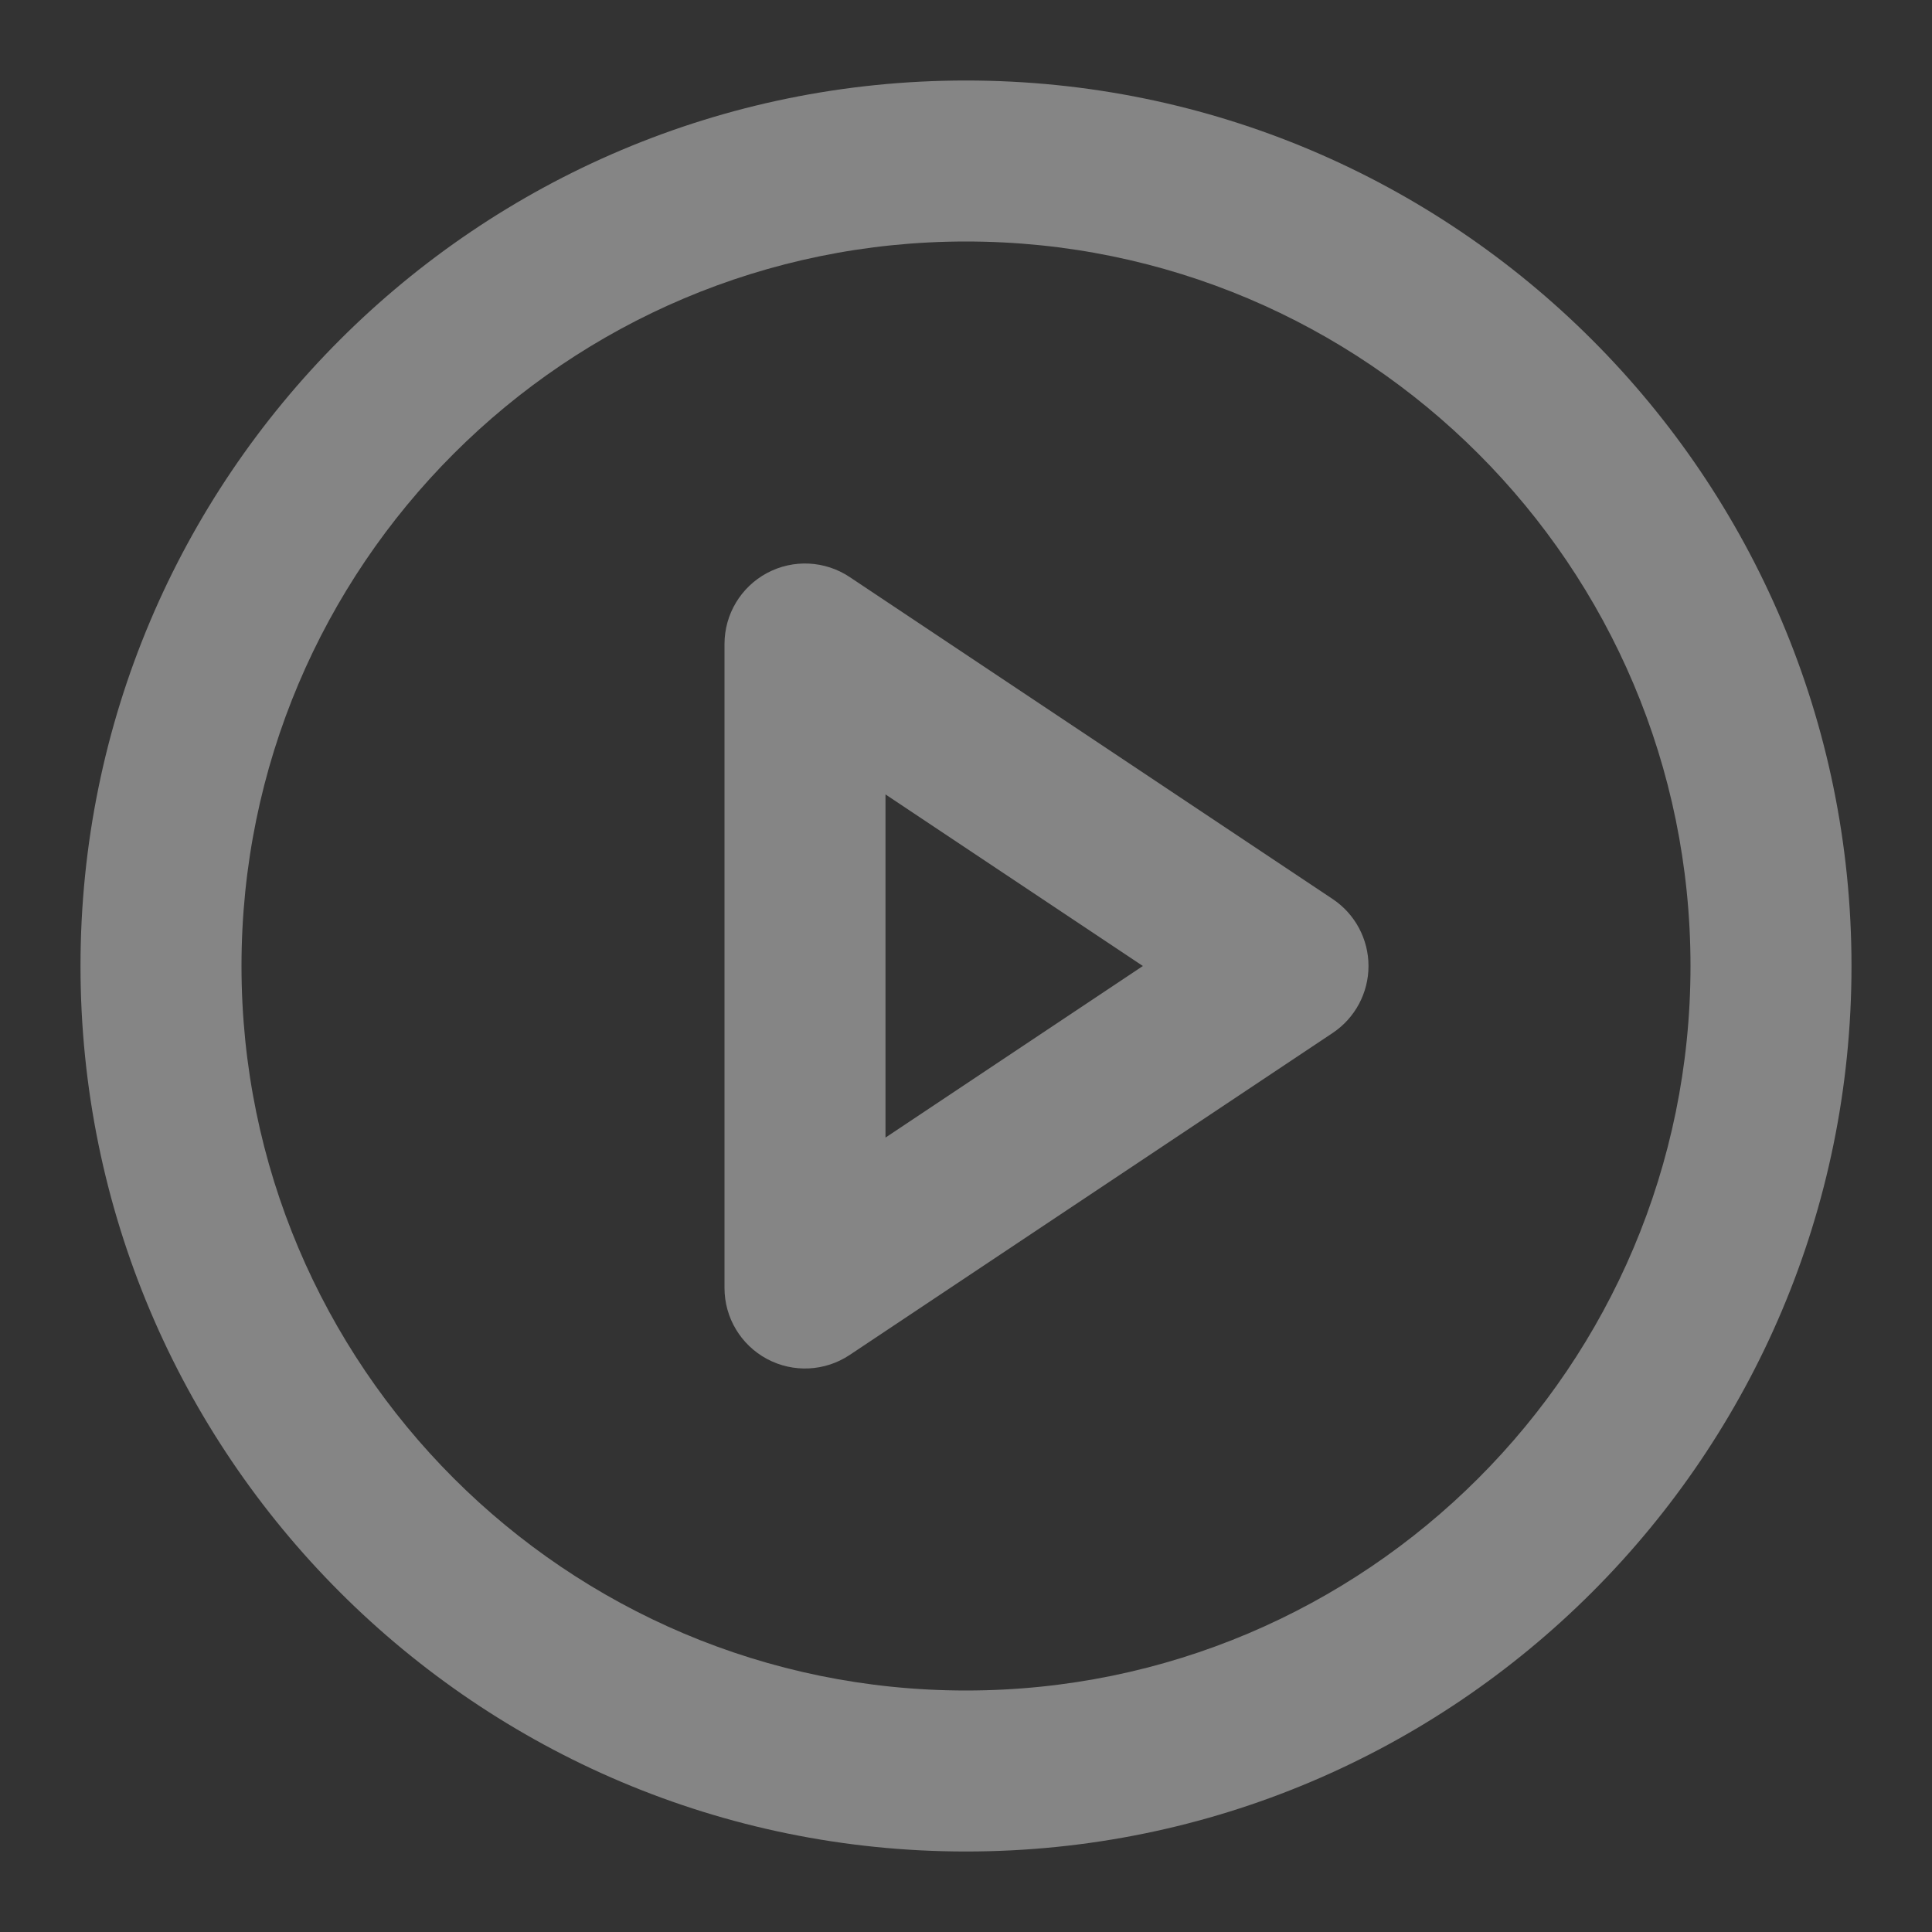
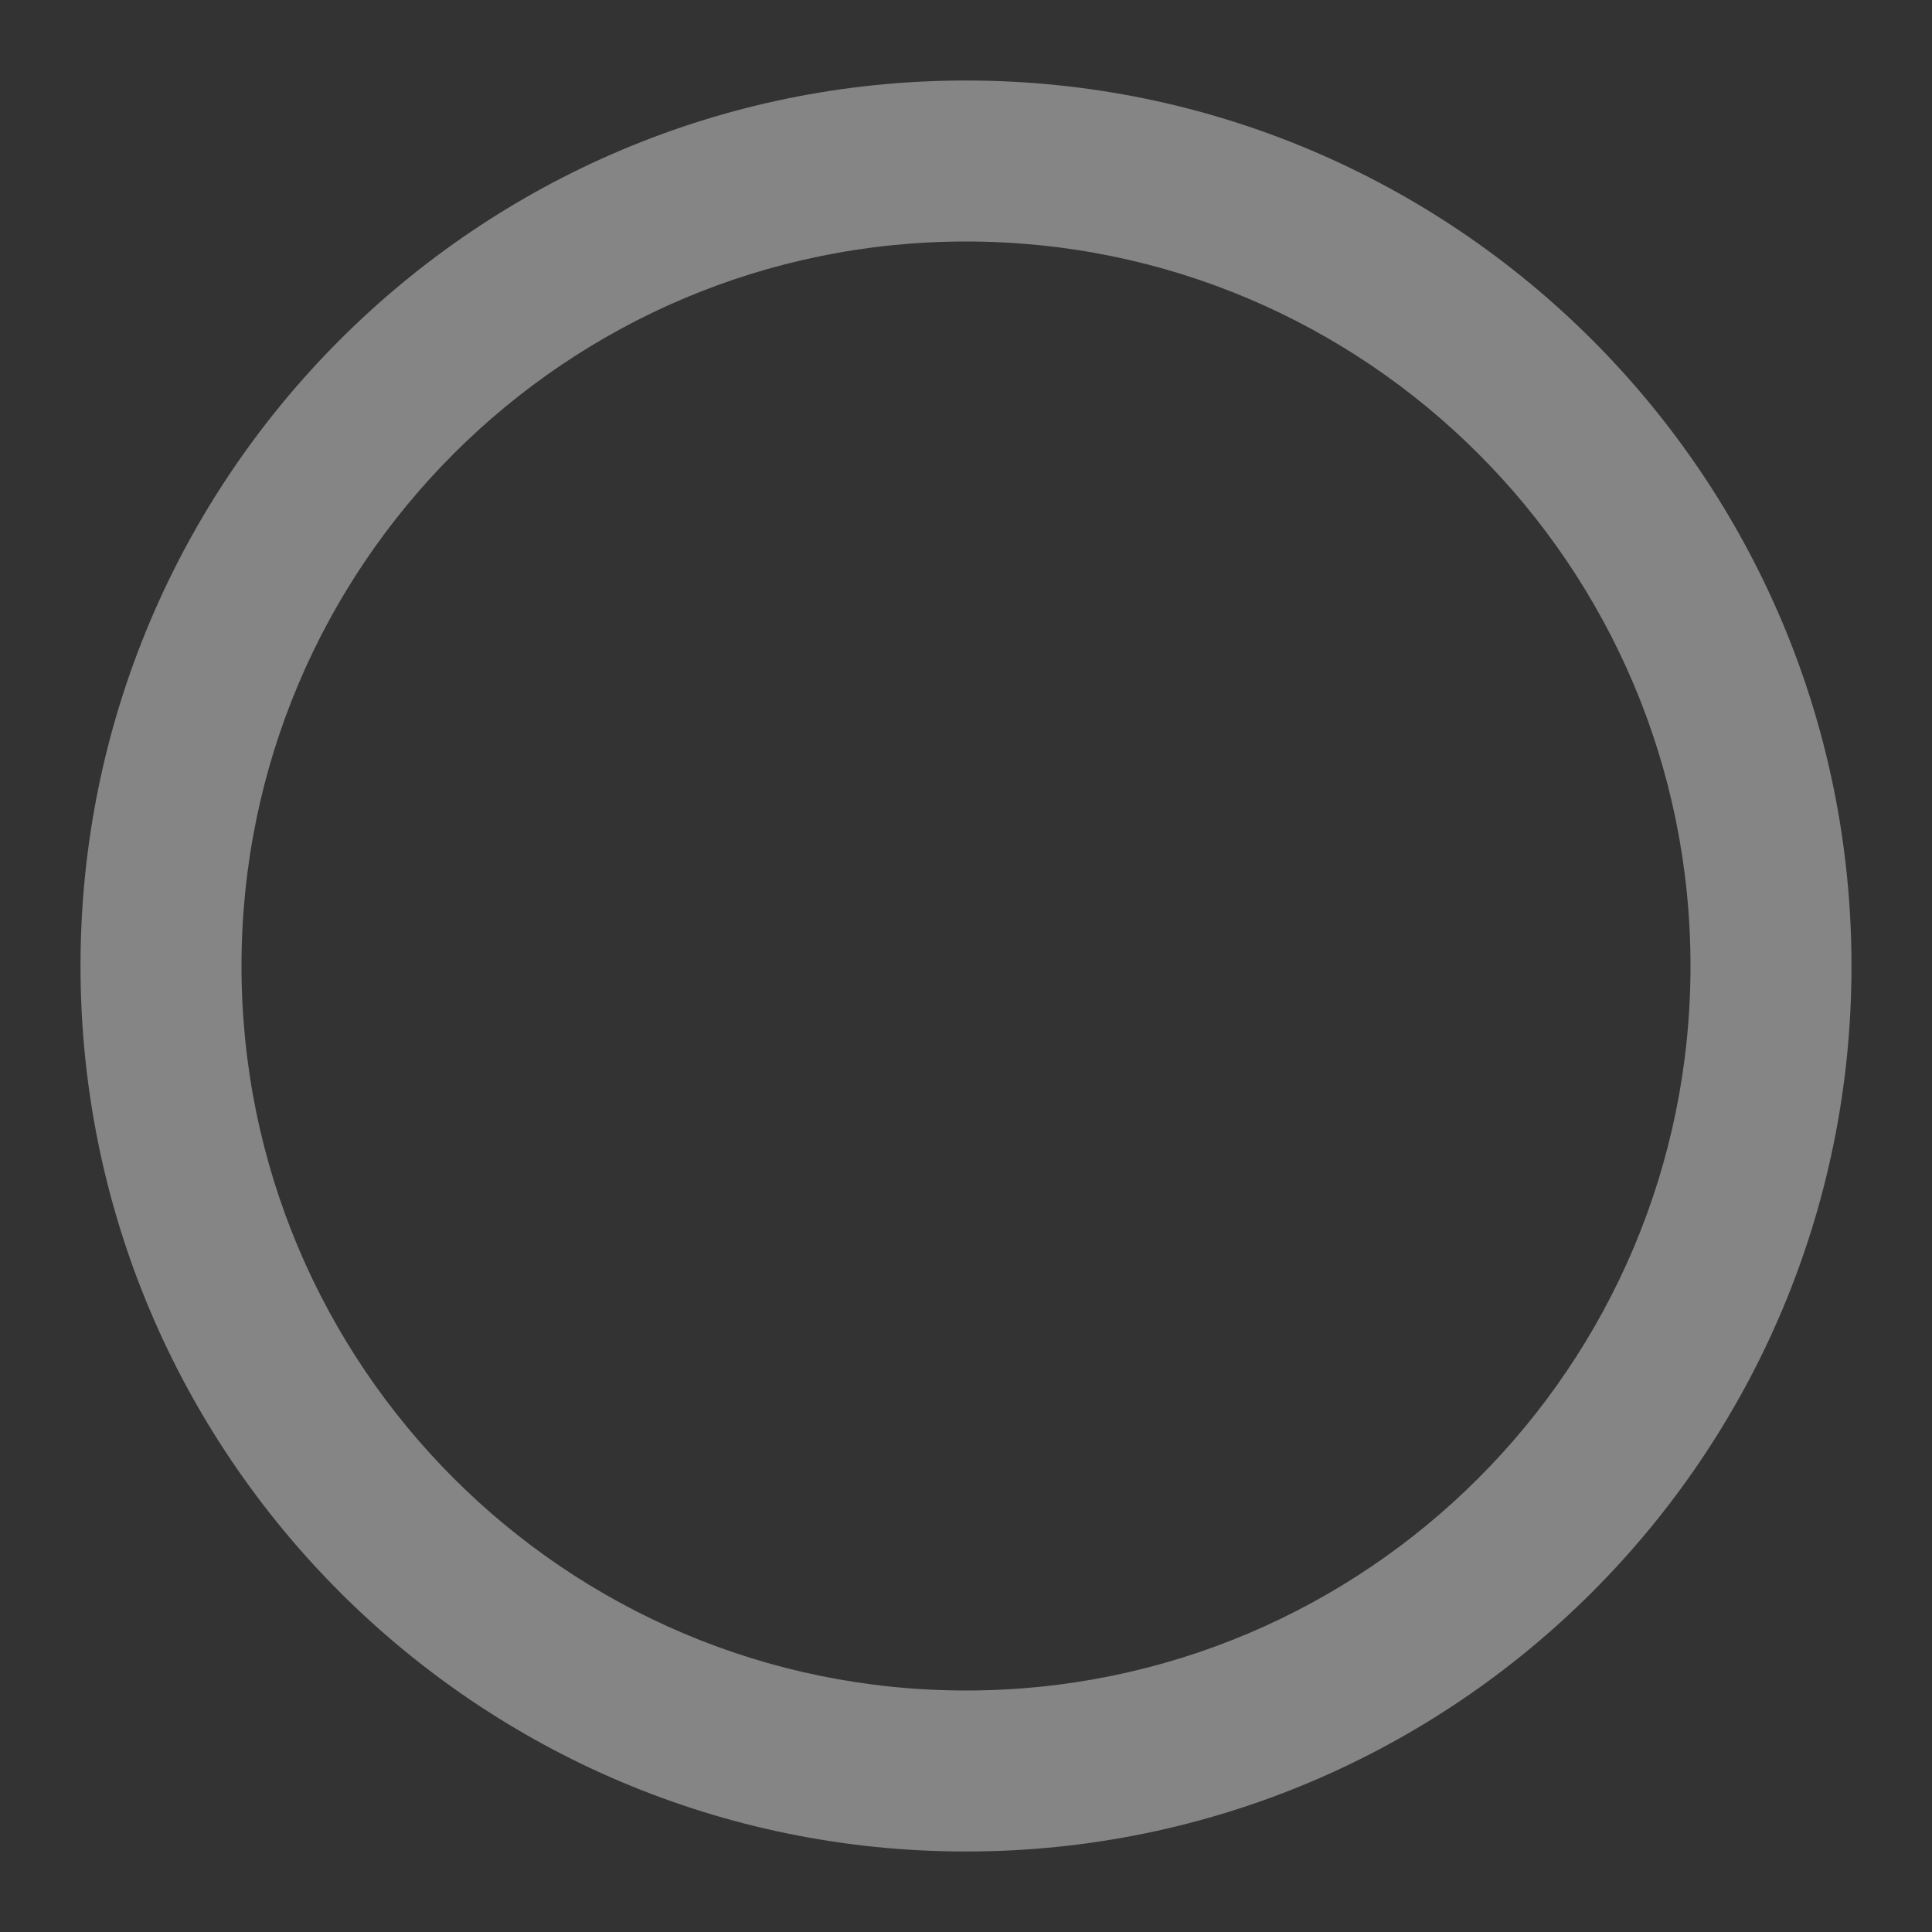
<svg xmlns="http://www.w3.org/2000/svg" width="114" height="114" viewBox="0 0 114 114" fill="none">
  <rect x="0" y="0" width="114" height="114" fill="#333333" stroke="none" />
  <path fill-rule="evenodd" clip-rule="evenodd" d="M57 14.25C33.39 14.25 14.25 33.39 14.25 57C14.25 80.61 33.39 99.75 57 99.75C80.61 99.75 99.75 80.61 99.75 57C99.75 33.39 80.61 14.25 57 14.25ZM4.75 57C4.75 28.143 28.143 4.75 57 4.75C85.857 4.75 109.25 28.143 109.25 57C109.25 85.857 85.857 109.25 57 109.25C28.143 109.25 4.75 85.857 4.75 57Z" fill="white" fill-opacity="0.4" />
-   <path fill-rule="evenodd" clip-rule="evenodd" d="M45.259 33.812C46.803 32.986 48.677 33.076 50.135 34.048L78.635 53.048C79.956 53.929 80.75 55.412 80.75 57C80.75 58.588 79.956 60.071 78.635 60.952L50.135 79.952C48.677 80.924 46.803 81.015 45.259 80.188C43.714 79.361 42.75 77.752 42.75 76V38C42.75 36.248 43.714 34.639 45.259 33.812ZM52.25 46.876V67.124L67.437 57L52.25 46.876Z" fill="white" fill-opacity="0.4" />
</svg>